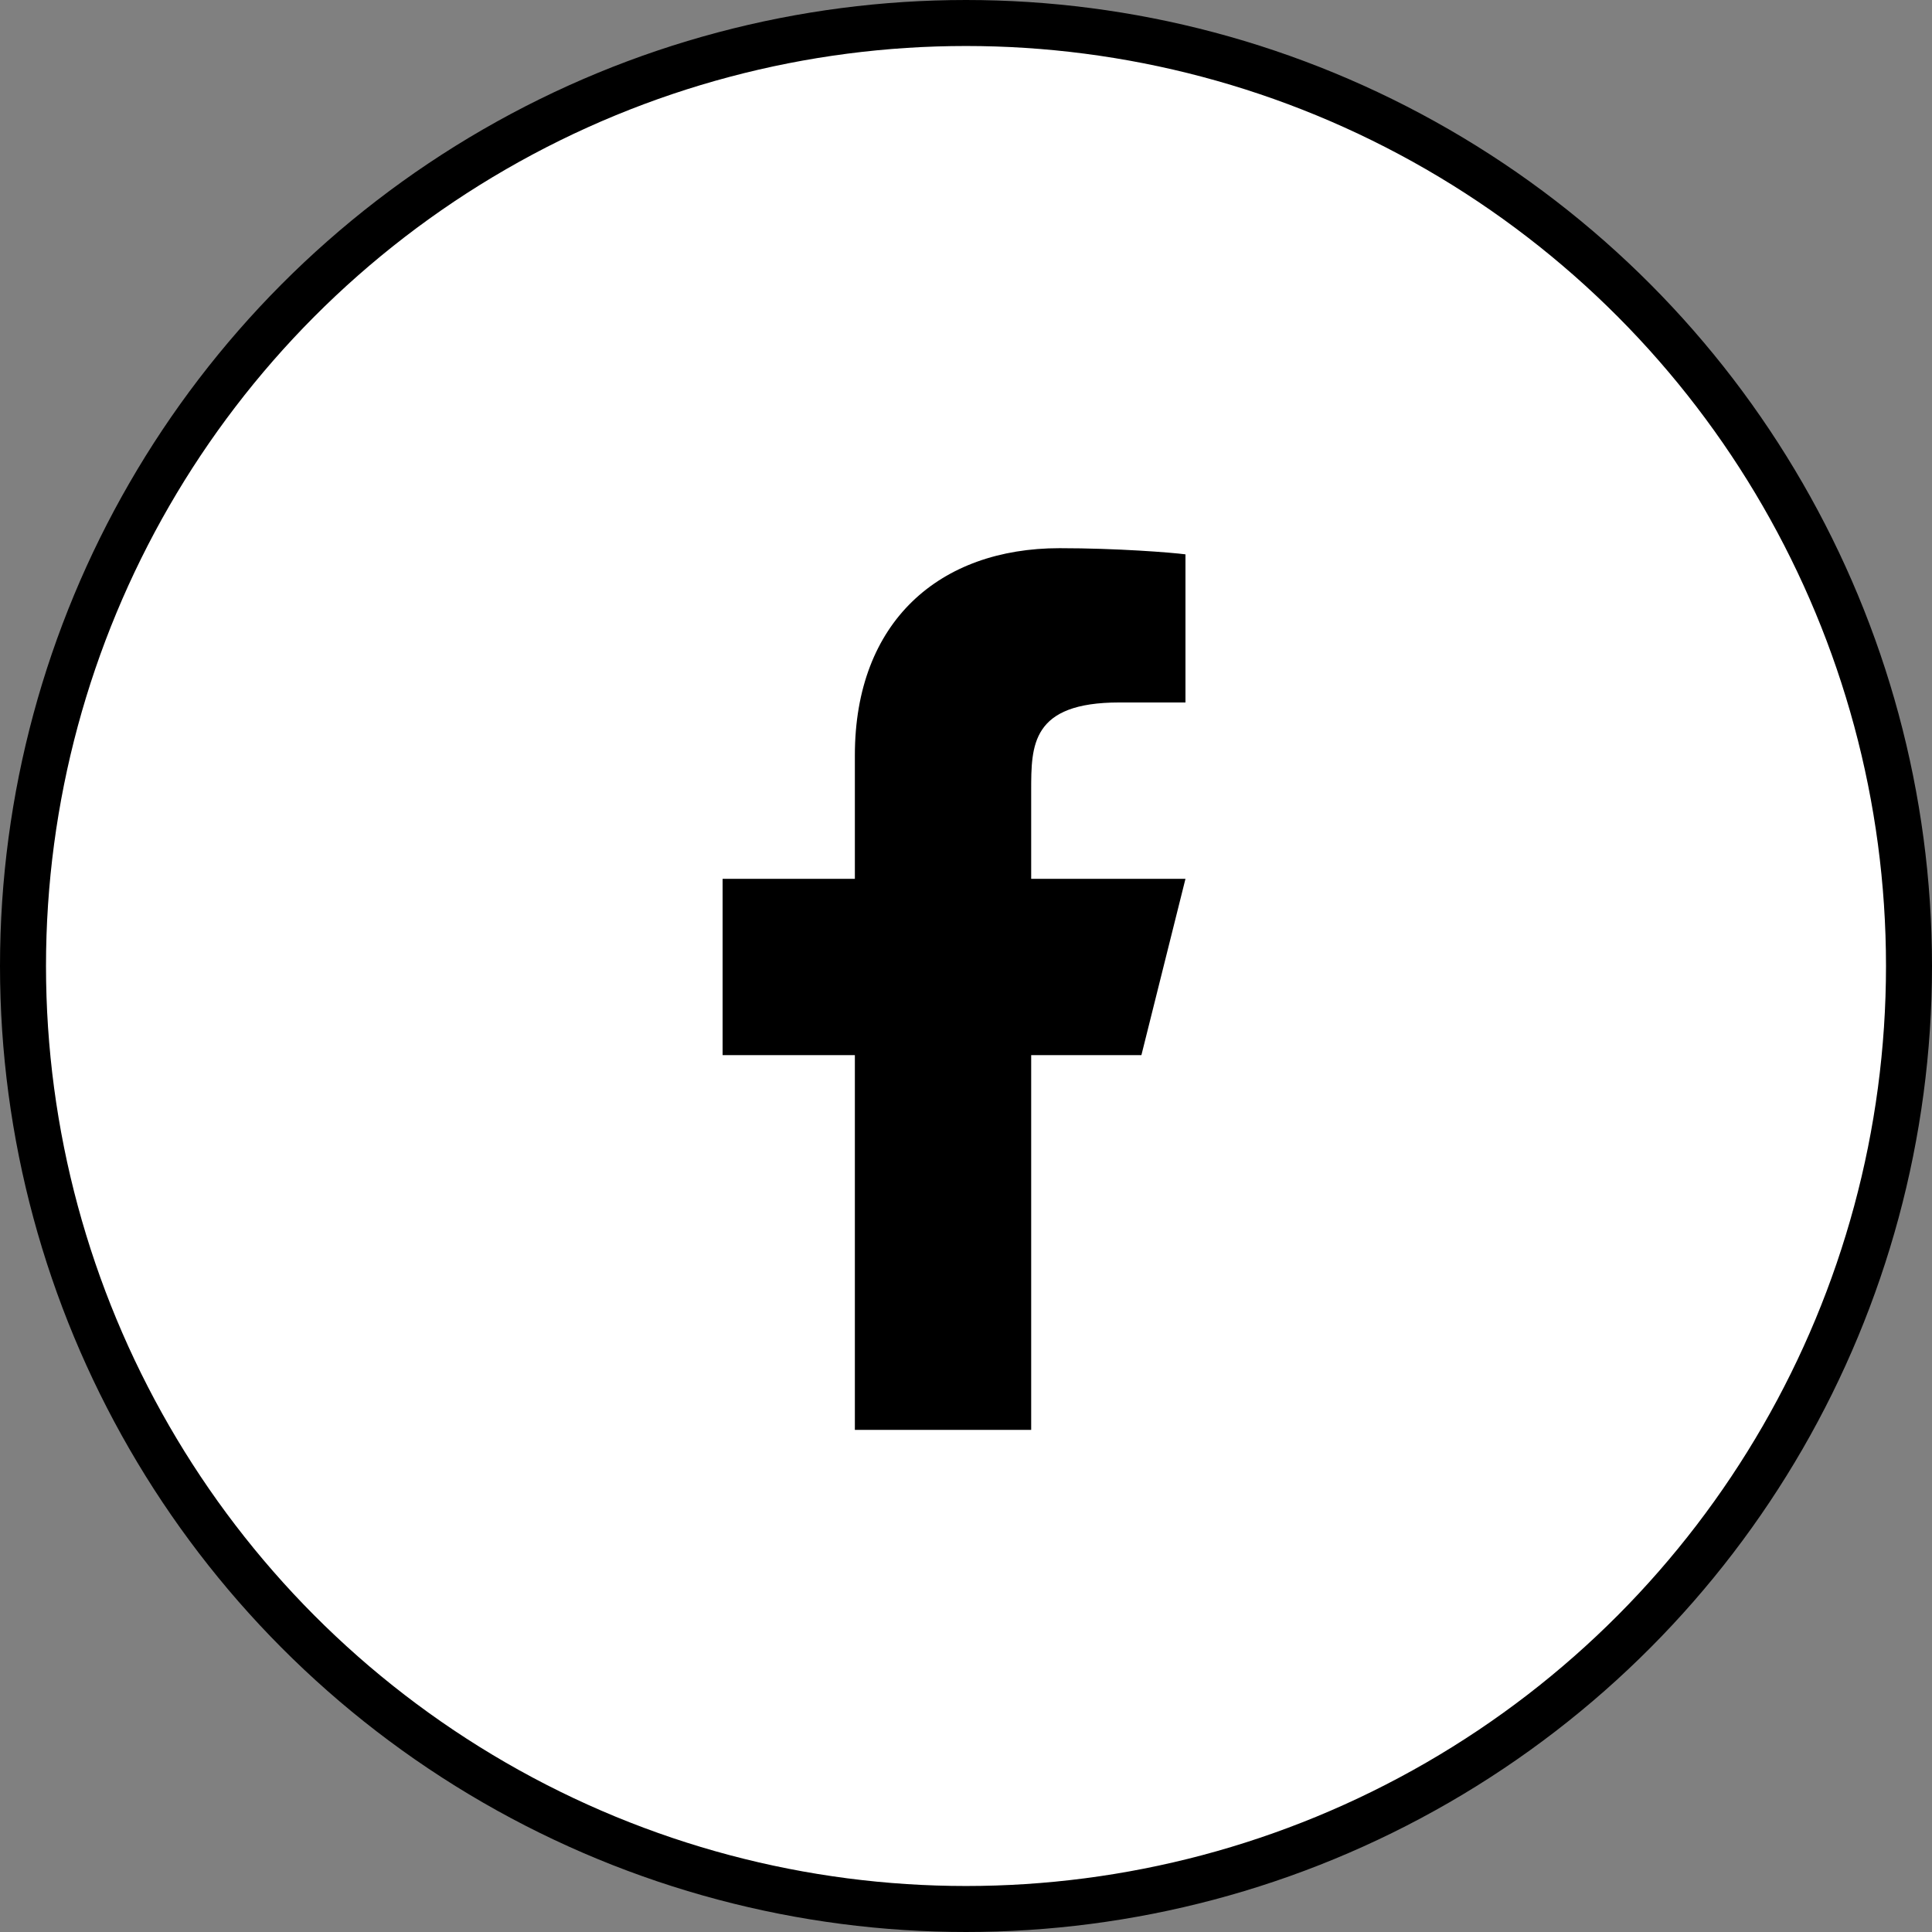
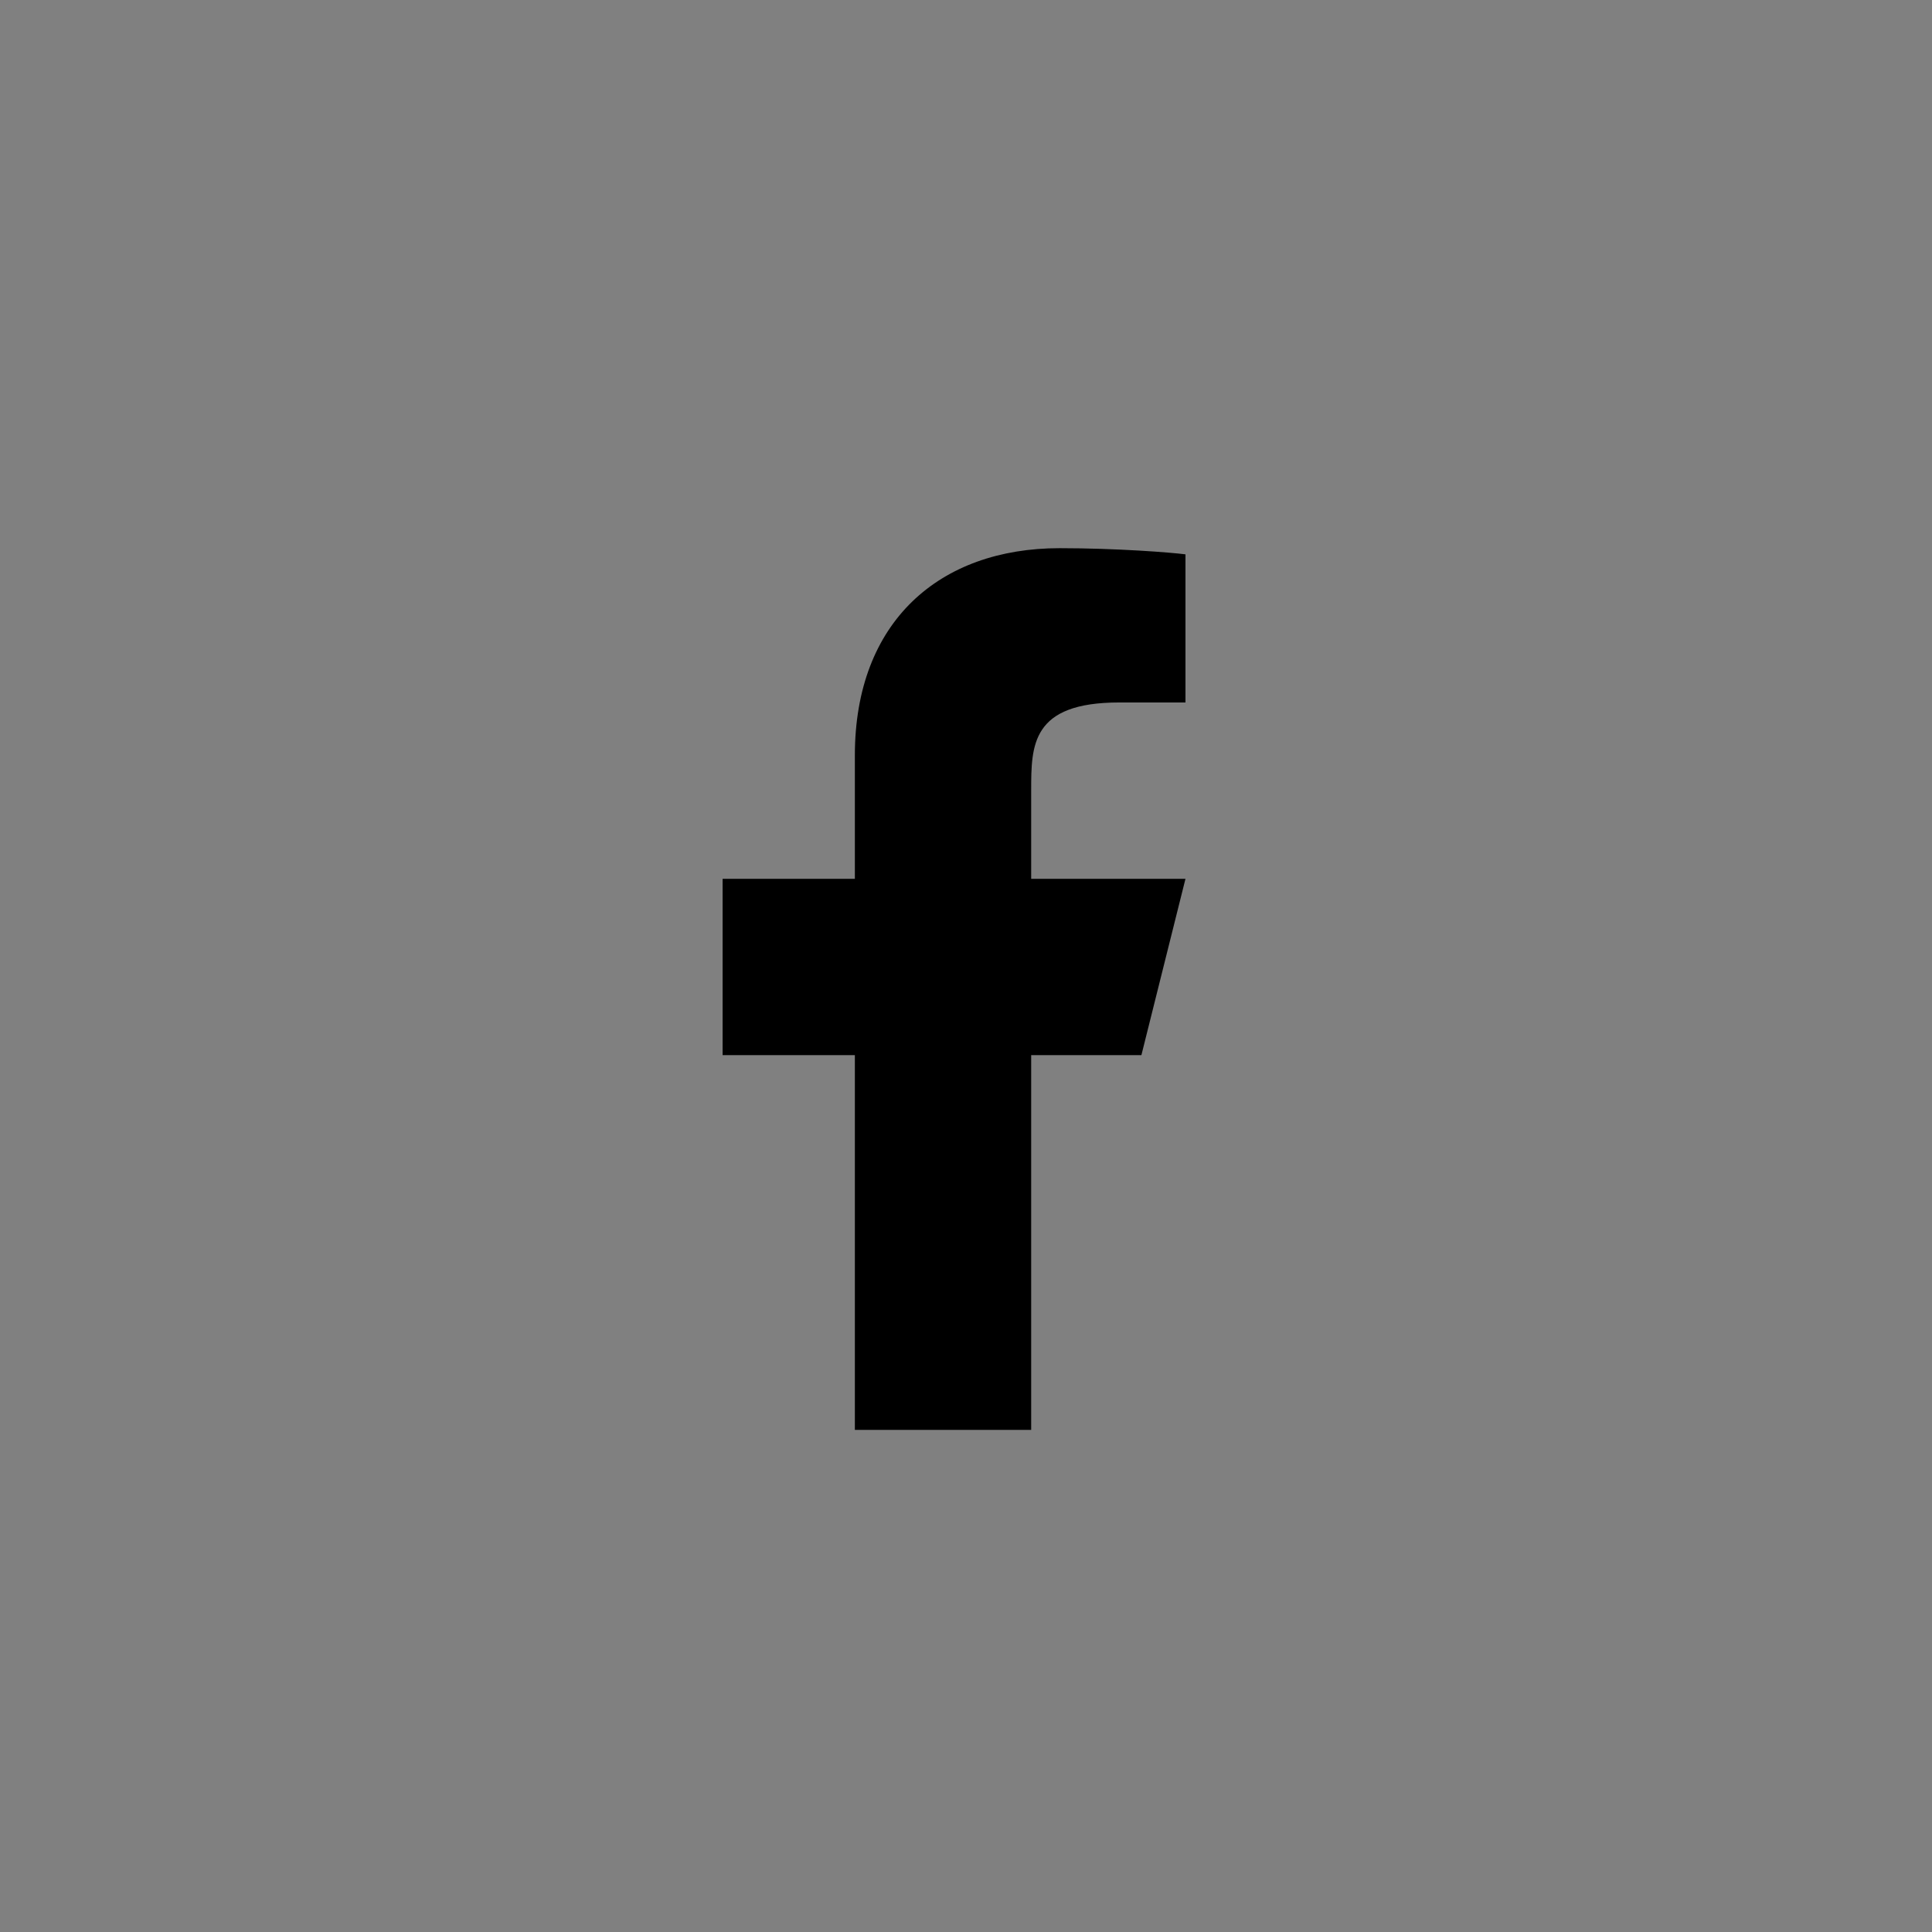
<svg xmlns="http://www.w3.org/2000/svg" width="42" height="42" viewBox="0 0 42 42" fill="none">
  <rect x="0" y="0" width="42" height="42" fill="#808080" stroke="none" />
-   <circle cx="21" cy="21" r="20.5" fill="white" stroke="black" />
  <path d="M22.417 22.938H24.813L25.771 19.105H22.417V17.188C22.417 16.201 22.417 15.271 24.334 15.271H25.771V12.051C25.459 12.01 24.279 11.917 23.034 11.917C20.432 11.917 18.584 13.505 18.584 16.421V19.105H15.709V22.938H18.584V31.084H22.417V22.938Z" fill="black" />
</svg>